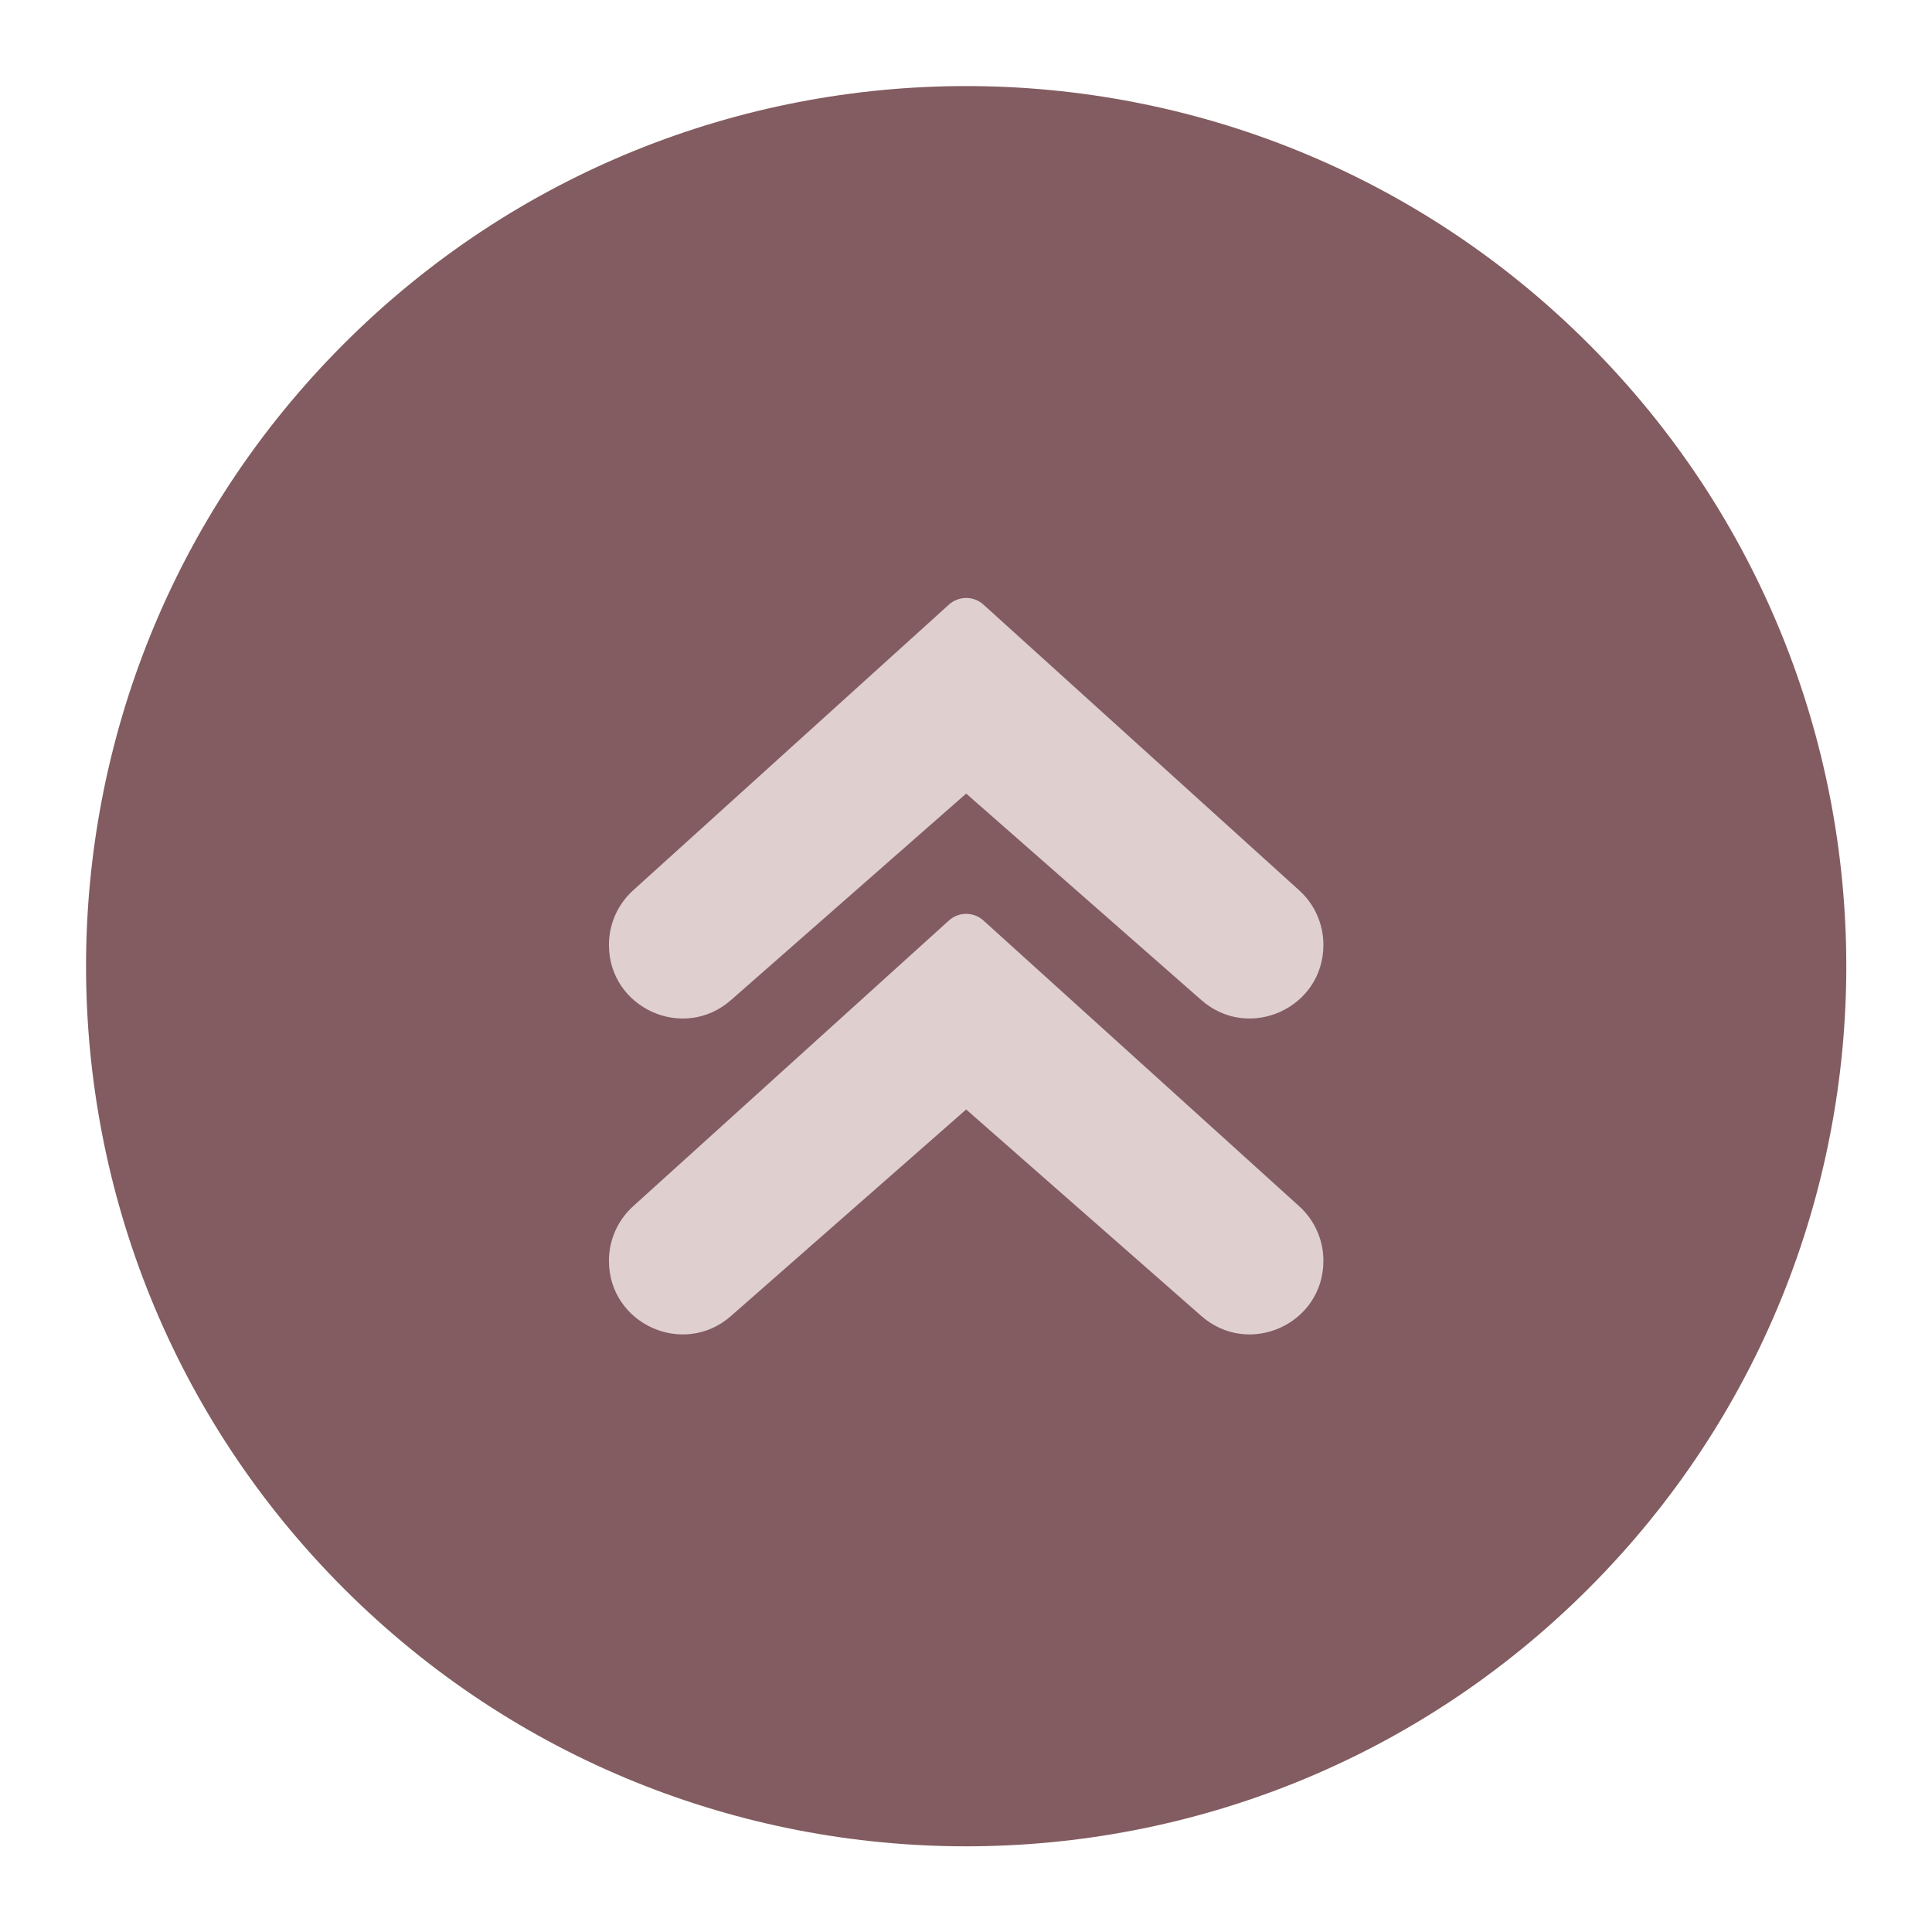
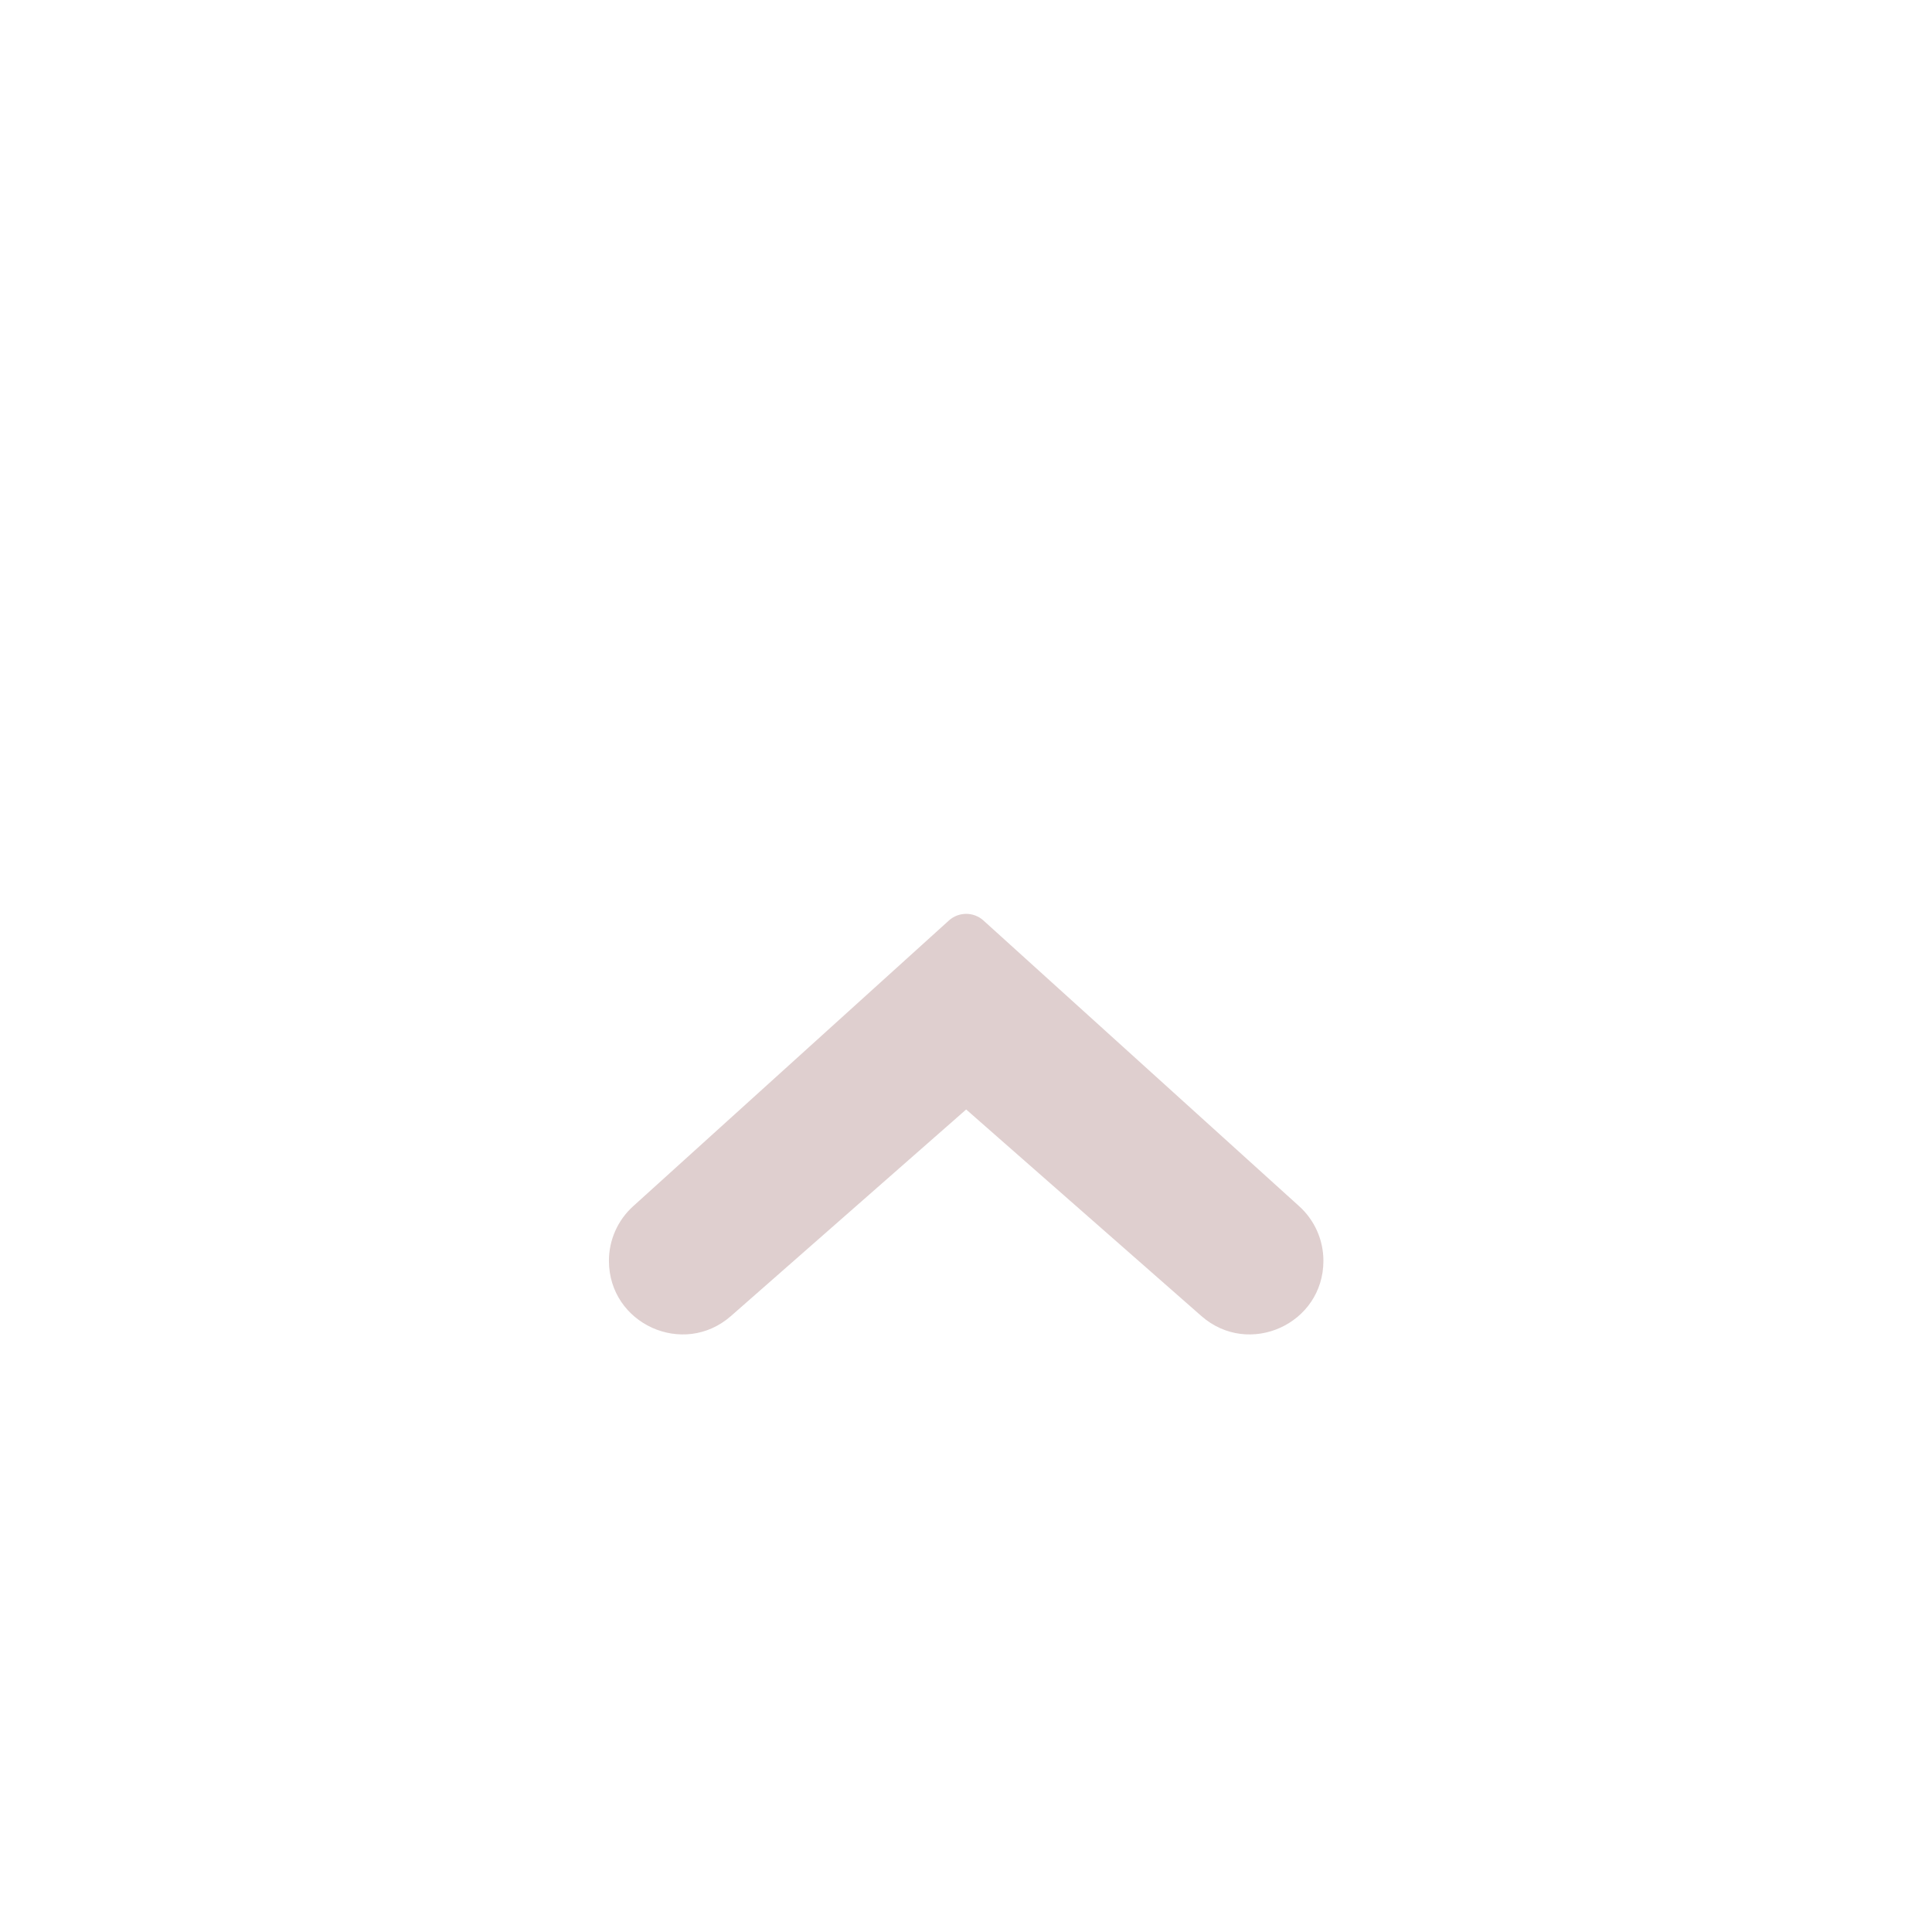
<svg xmlns="http://www.w3.org/2000/svg" fill="#dfcfcf" height="529.9" preserveAspectRatio="xMidYMid meet" version="1" viewBox="-23.6 -23.6 529.9 529.9" width="529.9" zoomAndPan="magnify">
  <g>
    <g id="change1_1">
-       <path d="M 412.094 70.711 C 506.363 164.98 506.363 317.824 412.094 412.098 C 317.82 506.367 164.977 506.367 70.703 412.098 C -23.566 317.824 -23.566 164.98 70.703 70.711 C 164.977 -23.562 317.82 -23.562 412.094 70.711" fill="#825c60" />
-     </g>
+       </g>
    <g id="change2_1">
-       <path d="M 176.887 250.703 L 241.398 194.059 L 305.906 250.703 C 318.938 262.148 339.379 252.895 339.379 235.555 C 339.379 229.855 336.969 224.422 332.742 220.602 L 246.137 142.23 C 243.445 139.793 239.352 139.793 236.66 142.23 L 150.051 220.602 C 145.828 224.422 143.414 229.855 143.414 235.555 C 143.414 252.895 163.855 262.148 176.887 250.703" fill="inherit" />
-     </g>
+       </g>
    <g id="change2_2">
      <path d="M 246.137 228.871 C 243.445 226.441 239.352 226.441 236.66 228.871 L 150.051 307.246 C 145.828 311.066 143.414 316.5 143.414 322.195 L 143.414 322.199 C 143.414 339.539 163.855 348.793 176.887 337.352 L 241.398 280.703 L 305.906 337.352 C 318.938 348.793 339.379 339.539 339.379 322.199 L 339.379 322.195 C 339.379 316.5 336.969 311.066 332.742 307.246 L 246.137 228.871" fill="inherit" />
    </g>
  </g>
</svg>